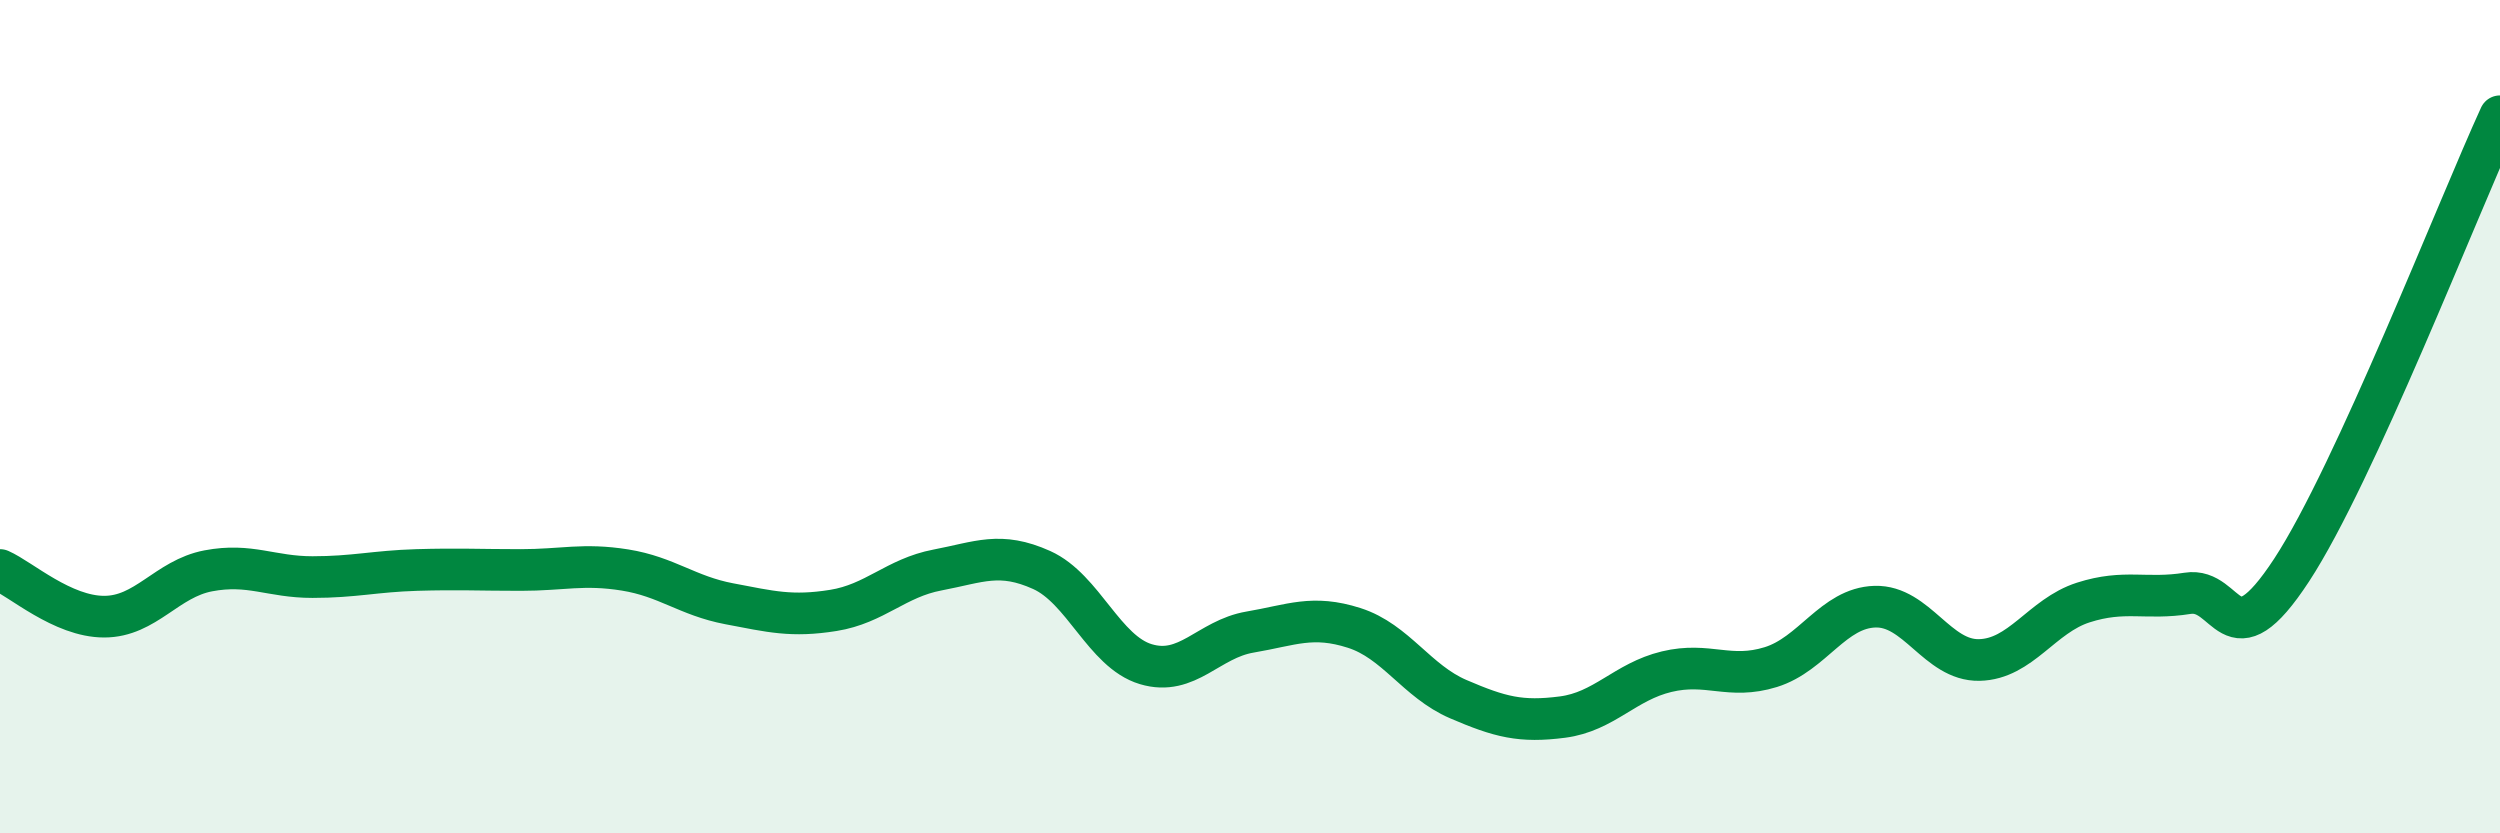
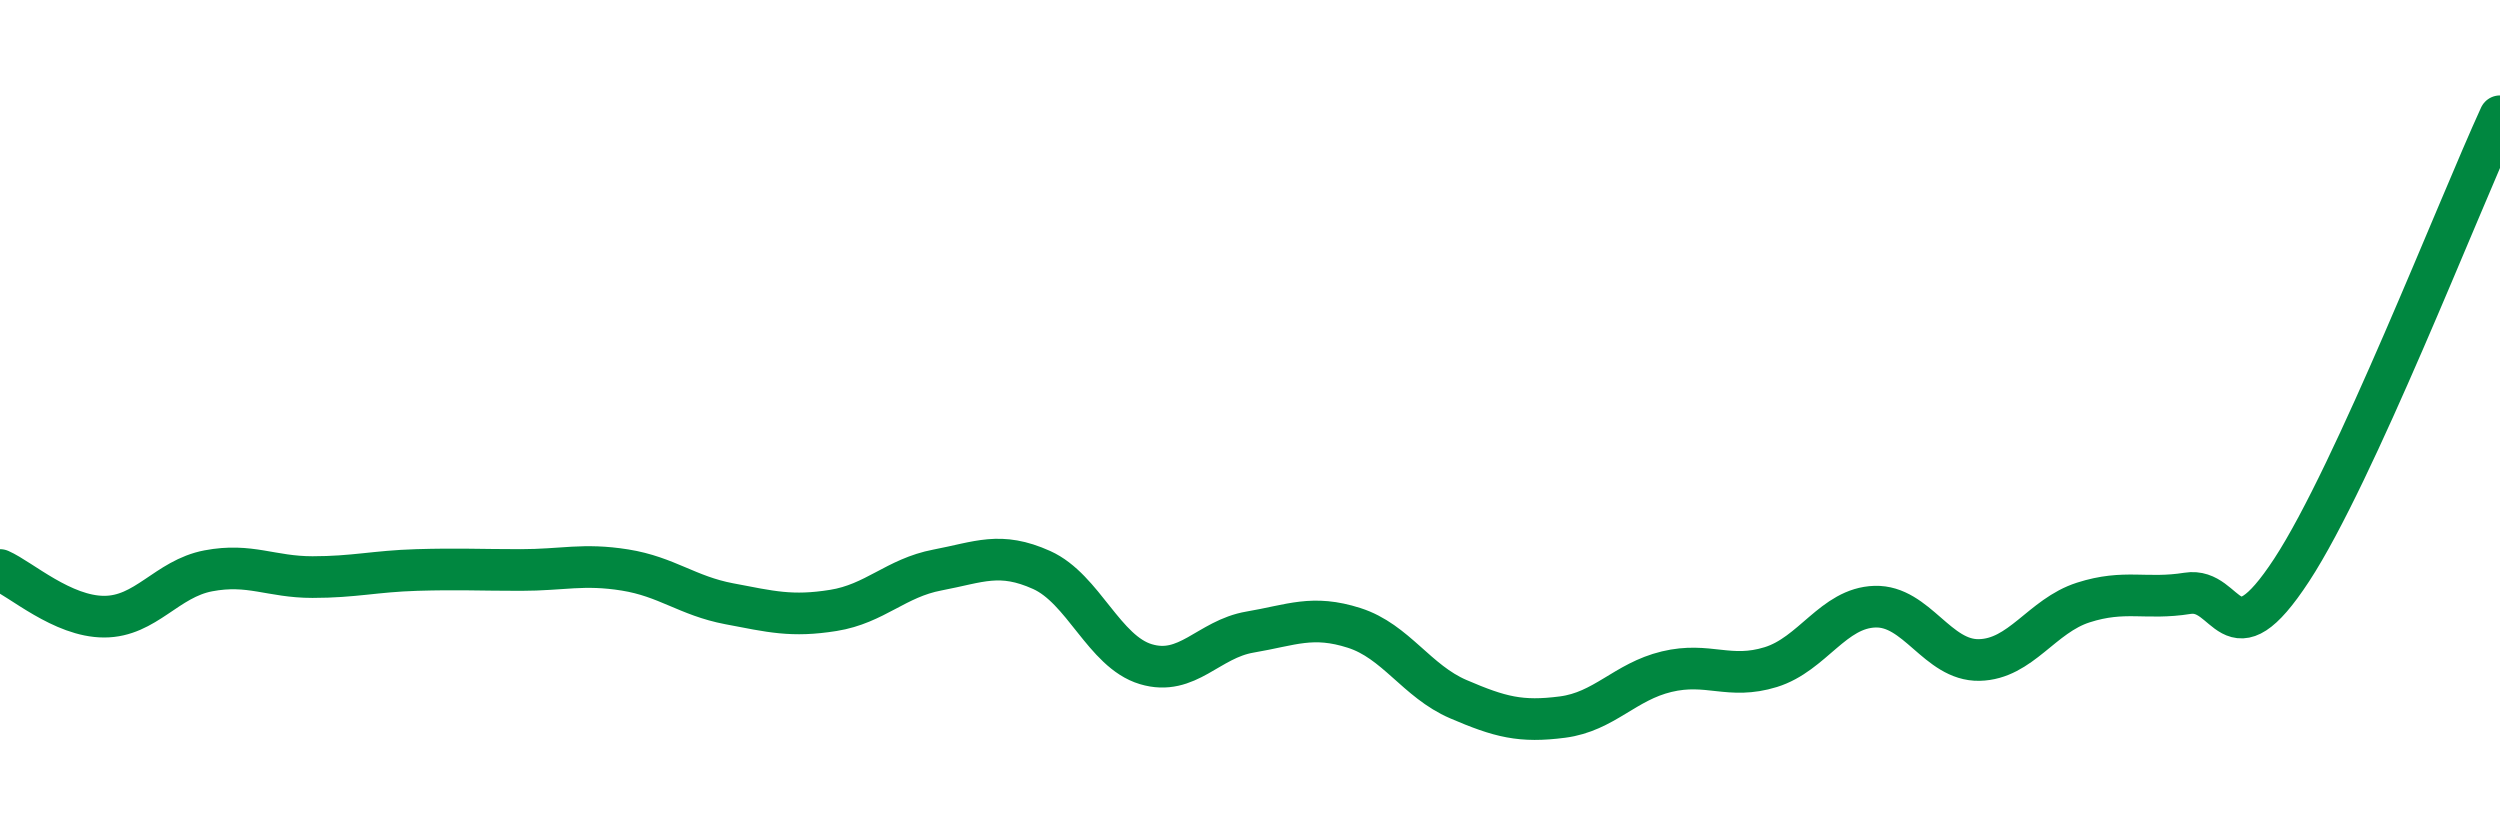
<svg xmlns="http://www.w3.org/2000/svg" width="60" height="20" viewBox="0 0 60 20">
-   <path d="M 0,13.68 C 0.5,13.9 1.5,14.8 2.5,14.8 C 3.5,14.8 4,13.89 5,13.7 C 6,13.51 6.5,13.85 7.5,13.85 C 8.5,13.85 9,13.71 10,13.68 C 11,13.65 11.5,13.68 12.5,13.68 C 13.5,13.68 14,13.52 15,13.68 C 16,13.84 16.5,14.3 17.5,14.49 C 18.5,14.68 19,14.81 20,14.65 C 21,14.49 21.5,13.87 22.5,13.68 C 23.5,13.49 24,13.23 25,13.68 C 26,14.13 26.5,15.64 27.5,15.94 C 28.5,16.24 29,15.34 30,15.17 C 31,15 31.5,14.75 32.5,15.07 C 33.5,15.39 34,16.35 35,16.78 C 36,17.21 36.5,17.34 37.5,17.21 C 38.5,17.08 39,16.36 40,16.12 C 41,15.88 41.5,16.32 42.5,16.01 C 43.5,15.7 44,14.59 45,14.56 C 46,14.53 46.5,15.86 47.5,15.84 C 48.5,15.82 49,14.78 50,14.46 C 51,14.14 51.5,14.4 52.5,14.24 C 53.5,14.08 53.5,15.97 55,13.68 C 56.5,11.39 59,4.97 60,2.79L60 20L0 20Z" fill="#008740" opacity="0.1" stroke-linecap="round" stroke-linejoin="round" />
  <path d="M 0,13.68 C 0.5,13.9 1.5,14.8 2.5,14.8 C 3.5,14.8 4,13.89 5,13.7 C 6,13.51 6.5,13.85 7.5,13.85 C 8.5,13.85 9,13.71 10,13.68 C 11,13.65 11.5,13.68 12.5,13.68 C 13.5,13.68 14,13.52 15,13.68 C 16,13.84 16.5,14.3 17.5,14.49 C 18.5,14.68 19,14.81 20,14.65 C 21,14.49 21.5,13.87 22.5,13.68 C 23.5,13.49 24,13.23 25,13.68 C 26,14.13 26.5,15.64 27.5,15.94 C 28.5,16.24 29,15.34 30,15.17 C 31,15 31.5,14.75 32.5,15.07 C 33.5,15.39 34,16.35 35,16.78 C 36,17.21 36.5,17.34 37.5,17.21 C 38.5,17.08 39,16.36 40,16.12 C 41,15.88 41.5,16.32 42.5,16.01 C 43.5,15.7 44,14.59 45,14.56 C 46,14.53 46.5,15.86 47.5,15.84 C 48.5,15.82 49,14.78 50,14.46 C 51,14.14 51.5,14.4 52.5,14.24 C 53.5,14.08 53.5,15.97 55,13.68 C 56.5,11.39 59,4.97 60,2.79" stroke="#008740" stroke-width="1" fill="none" stroke-linecap="round" stroke-linejoin="round" />
</svg>